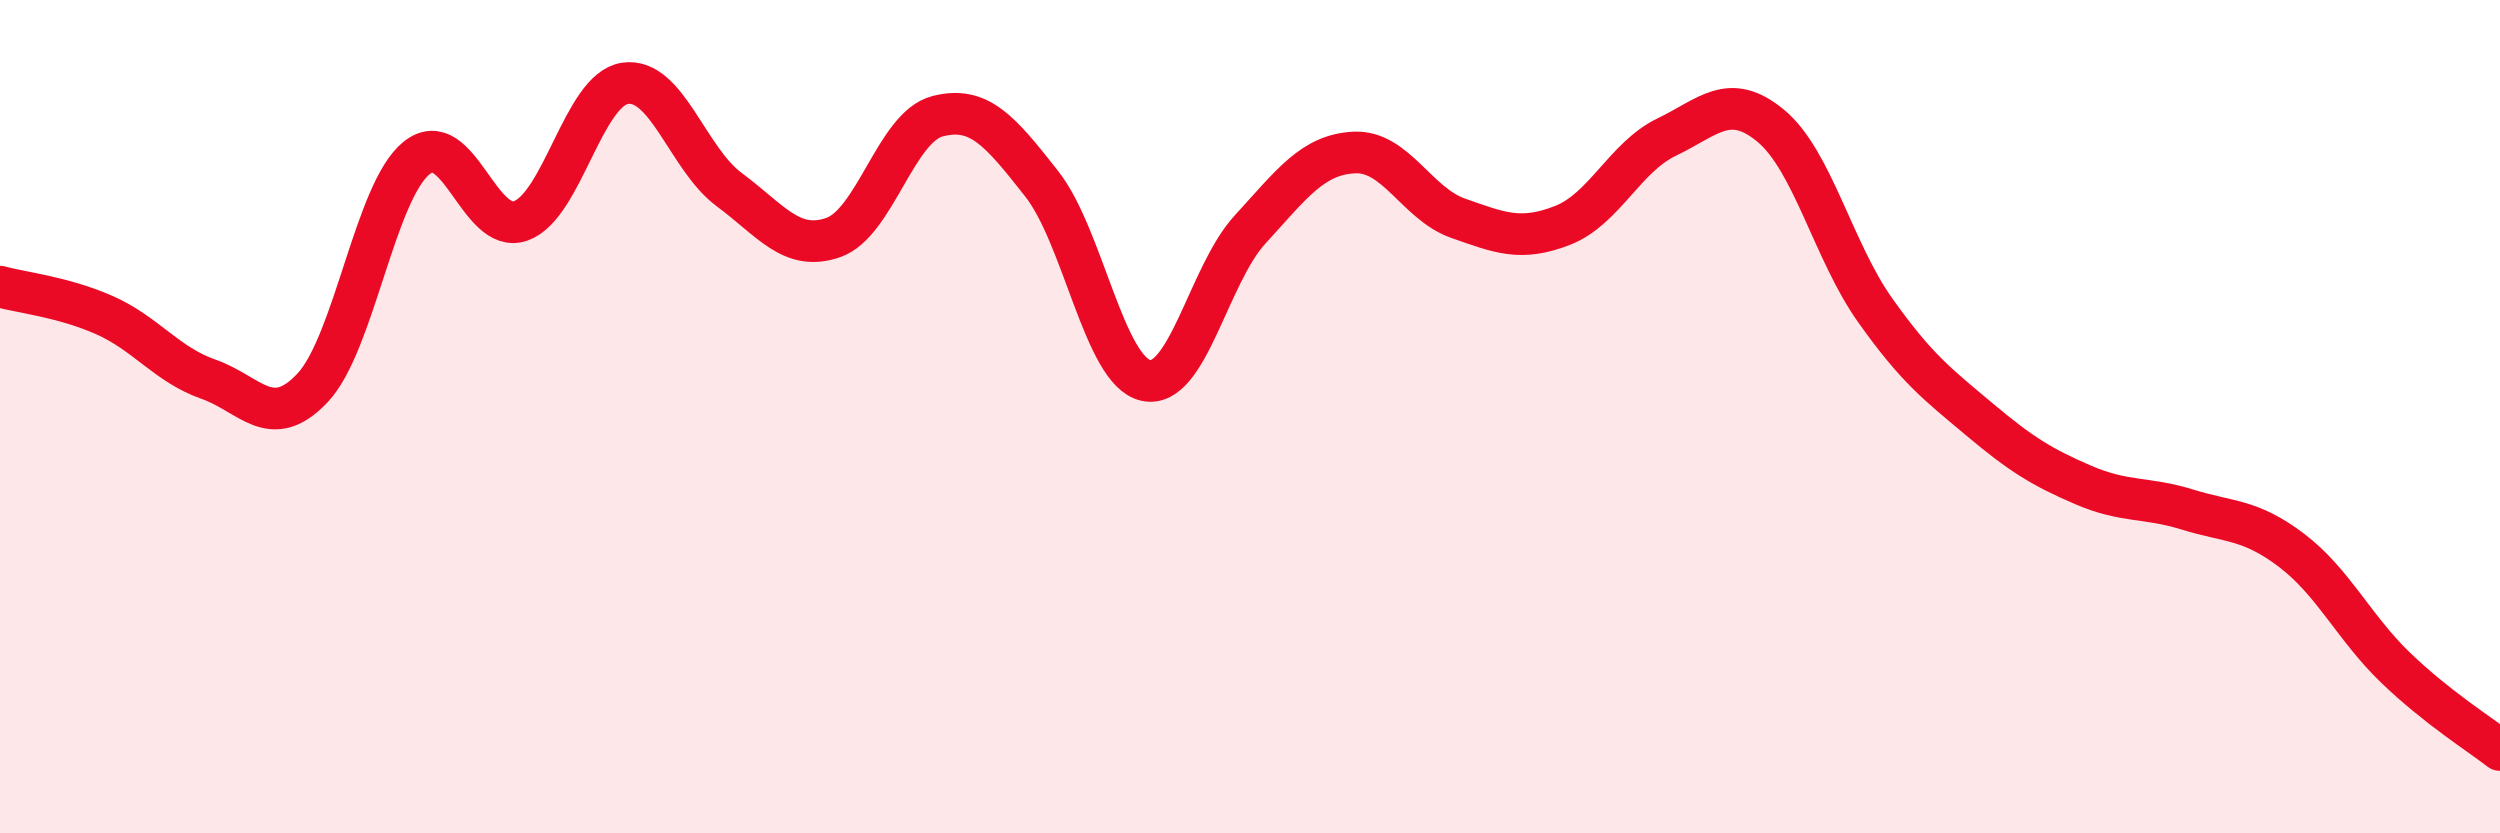
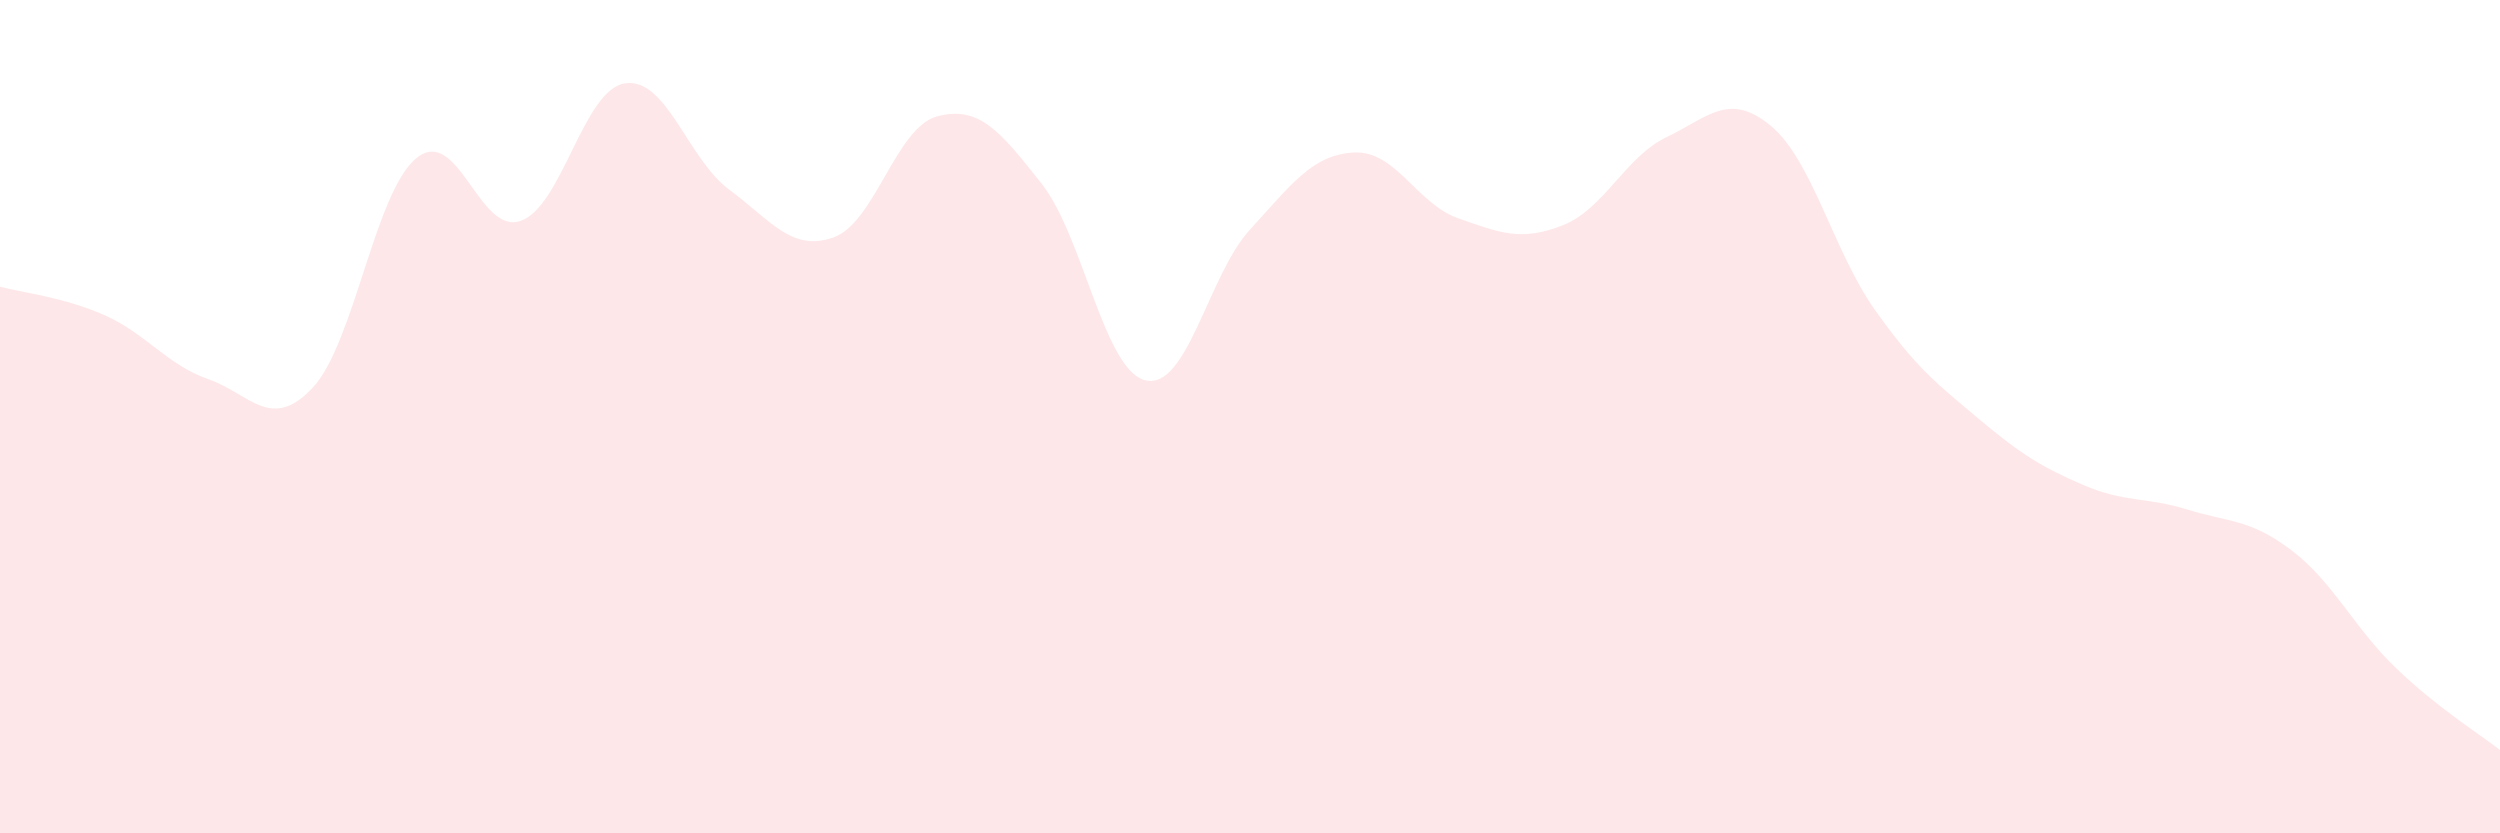
<svg xmlns="http://www.w3.org/2000/svg" width="60" height="20" viewBox="0 0 60 20">
  <path d="M 0,6.88 C 0.5,7.02 1.5,7.12 2.5,7.56 C 3.5,8 4,8.75 5,9.1 C 6,9.45 6.5,10.37 7.5,9.31 C 8.5,8.25 9,4.59 10,3.79 C 11,2.99 11.5,5.66 12.5,5.3 C 13.5,4.94 14,2.15 15,2 C 16,1.85 16.5,3.81 17.5,4.55 C 18.5,5.29 19,6.05 20,5.7 C 21,5.35 21.5,3.05 22.5,2.79 C 23.5,2.53 24,3.14 25,4.41 C 26,5.68 26.5,8.91 27.5,9.13 C 28.5,9.35 29,6.6 30,5.51 C 31,4.42 31.5,3.71 32.5,3.66 C 33.5,3.61 34,4.89 35,5.24 C 36,5.59 36.5,5.8 37.5,5.41 C 38.5,5.02 39,3.77 40,3.29 C 41,2.81 41.5,2.19 42.5,3.02 C 43.5,3.85 44,6.03 45,7.44 C 46,8.85 46.5,9.22 47.5,10.06 C 48.5,10.9 49,11.21 50,11.64 C 51,12.07 51.5,11.92 52.5,12.23 C 53.5,12.54 54,12.45 55,13.21 C 56,13.97 56.5,15.07 57.5,16.03 C 58.5,16.99 59.5,17.61 60,18L60 20L0 20Z" fill="#EB0A25" opacity="0.1" stroke-linecap="round" stroke-linejoin="round" />
-   <path d="M 0,6.88 C 0.5,7.02 1.5,7.12 2.5,7.56 C 3.5,8 4,8.75 5,9.1 C 6,9.45 6.5,10.37 7.5,9.31 C 8.5,8.25 9,4.59 10,3.79 C 11,2.99 11.5,5.66 12.5,5.3 C 13.5,4.94 14,2.15 15,2 C 16,1.85 16.5,3.81 17.5,4.55 C 18.5,5.29 19,6.05 20,5.7 C 21,5.35 21.5,3.05 22.5,2.79 C 23.5,2.53 24,3.14 25,4.41 C 26,5.68 26.5,8.91 27.5,9.13 C 28.5,9.35 29,6.6 30,5.51 C 31,4.42 31.5,3.71 32.5,3.66 C 33.5,3.61 34,4.89 35,5.24 C 36,5.59 36.5,5.8 37.5,5.41 C 38.5,5.02 39,3.77 40,3.29 C 41,2.81 41.5,2.19 42.5,3.02 C 43.5,3.85 44,6.03 45,7.44 C 46,8.85 46.5,9.22 47.5,10.06 C 48.5,10.9 49,11.21 50,11.64 C 51,12.07 51.5,11.92 52.5,12.23 C 53.5,12.54 54,12.45 55,13.21 C 56,13.97 56.5,15.07 57.5,16.03 C 58.5,16.99 59.5,17.61 60,18" stroke="#EB0A25" stroke-width="1" fill="none" stroke-linecap="round" stroke-linejoin="round" />
</svg>